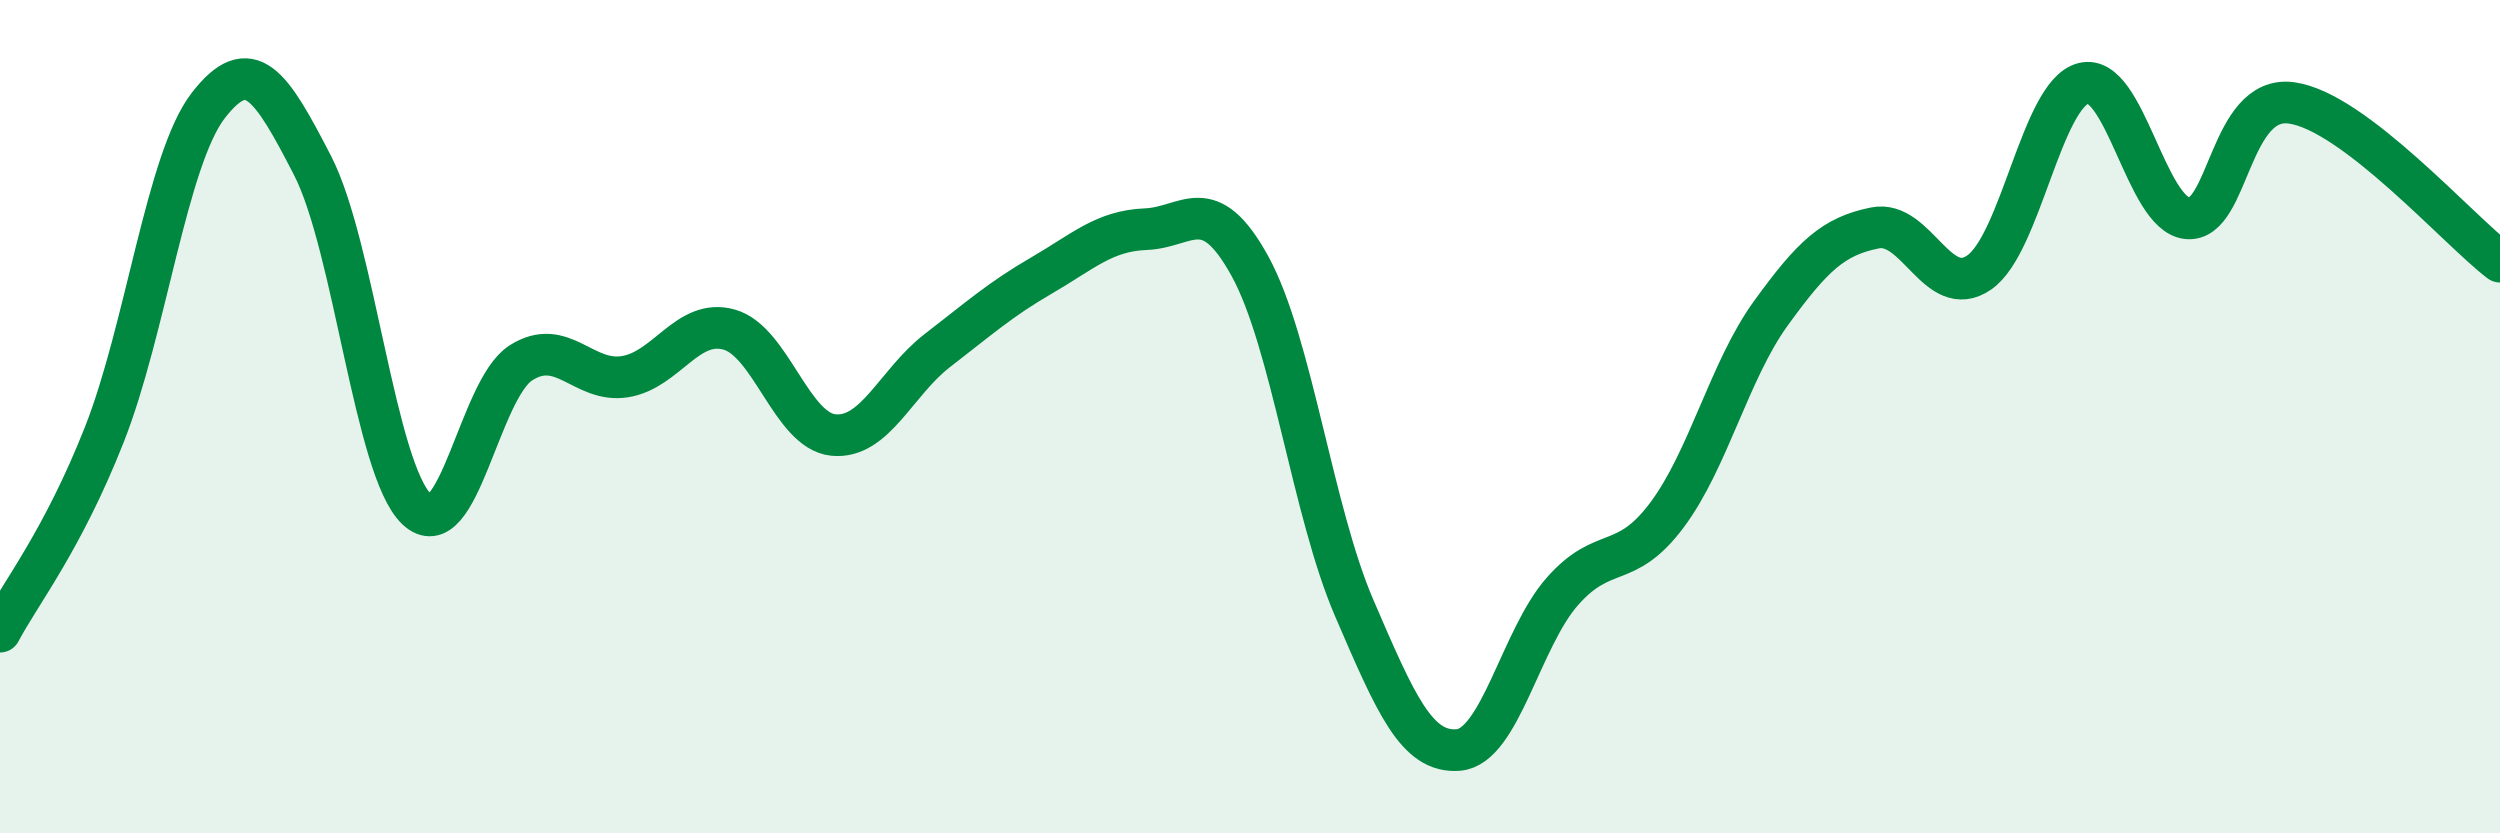
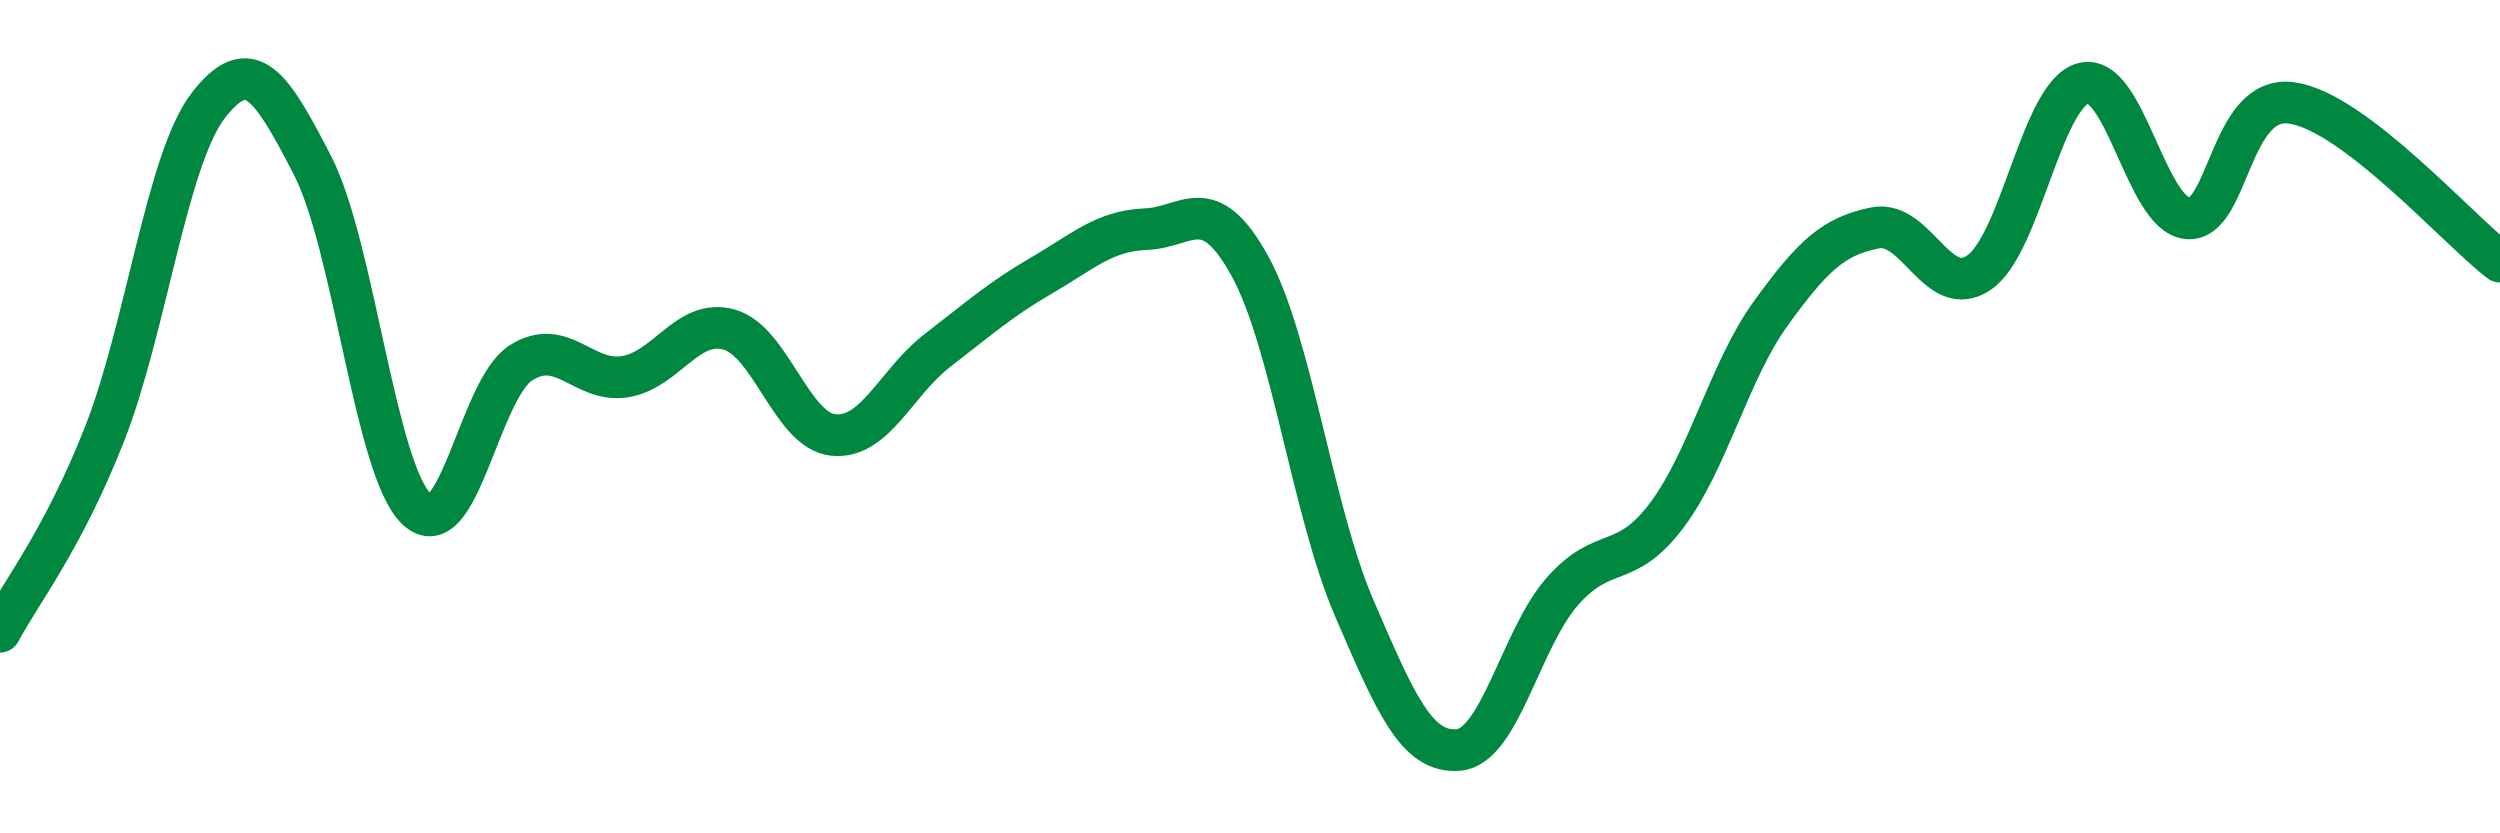
<svg xmlns="http://www.w3.org/2000/svg" width="60" height="20" viewBox="0 0 60 20">
-   <path d="M 0,15.16 C 0.5,14.22 1.5,12.97 2.5,10.44 C 3.5,7.91 4,3.82 5,2.53 C 6,1.24 6.5,2.03 7.5,3.97 C 8.5,5.91 9,11.27 10,12.22 C 11,13.17 11.5,9.35 12.5,8.71 C 13.5,8.07 14,9.2 15,9.04 C 16,8.88 16.5,7.63 17.5,7.91 C 18.5,8.19 19,10.34 20,10.44 C 21,10.54 21.5,9.18 22.5,8.41 C 23.5,7.64 24,7.19 25,6.61 C 26,6.03 26.5,5.54 27.5,5.5 C 28.5,5.46 29,4.57 30,6.39 C 31,8.21 31.5,12.27 32.5,14.59 C 33.5,16.91 34,18.08 35,18 C 36,17.92 36.5,15.32 37.5,14.19 C 38.5,13.06 39,13.7 40,12.37 C 41,11.04 41.5,8.9 42.5,7.52 C 43.5,6.14 44,5.67 45,5.47 C 46,5.27 46.5,7.23 47.5,6.54 C 48.5,5.85 49,2.26 50,2 C 51,1.74 51.5,5.15 52.5,5.24 C 53.5,5.33 53.5,2.26 55,2.47 C 56.5,2.68 59,5.52 60,6.28L60 20L0 20Z" fill="#008740" opacity="0.1" stroke-linecap="round" stroke-linejoin="round" />
  <path d="M 0,15.16 C 0.5,14.22 1.5,12.97 2.5,10.44 C 3.5,7.91 4,3.82 5,2.53 C 6,1.24 6.5,2.03 7.5,3.97 C 8.5,5.91 9,11.27 10,12.22 C 11,13.17 11.5,9.35 12.5,8.71 C 13.5,8.07 14,9.2 15,9.04 C 16,8.88 16.5,7.63 17.5,7.91 C 18.5,8.19 19,10.34 20,10.44 C 21,10.54 21.5,9.18 22.5,8.41 C 23.5,7.64 24,7.19 25,6.61 C 26,6.03 26.5,5.54 27.5,5.5 C 28.5,5.46 29,4.57 30,6.39 C 31,8.21 31.5,12.27 32.5,14.59 C 33.5,16.91 34,18.08 35,18 C 36,17.92 36.5,15.32 37.5,14.19 C 38.5,13.06 39,13.7 40,12.37 C 41,11.04 41.5,8.9 42.5,7.52 C 43.5,6.14 44,5.67 45,5.47 C 46,5.27 46.5,7.23 47.5,6.54 C 48.5,5.85 49,2.26 50,2 C 51,1.74 51.5,5.15 52.5,5.24 C 53.5,5.33 53.5,2.26 55,2.47 C 56.5,2.68 59,5.52 60,6.28" stroke="#008740" stroke-width="1" fill="none" stroke-linecap="round" stroke-linejoin="round" />
</svg>